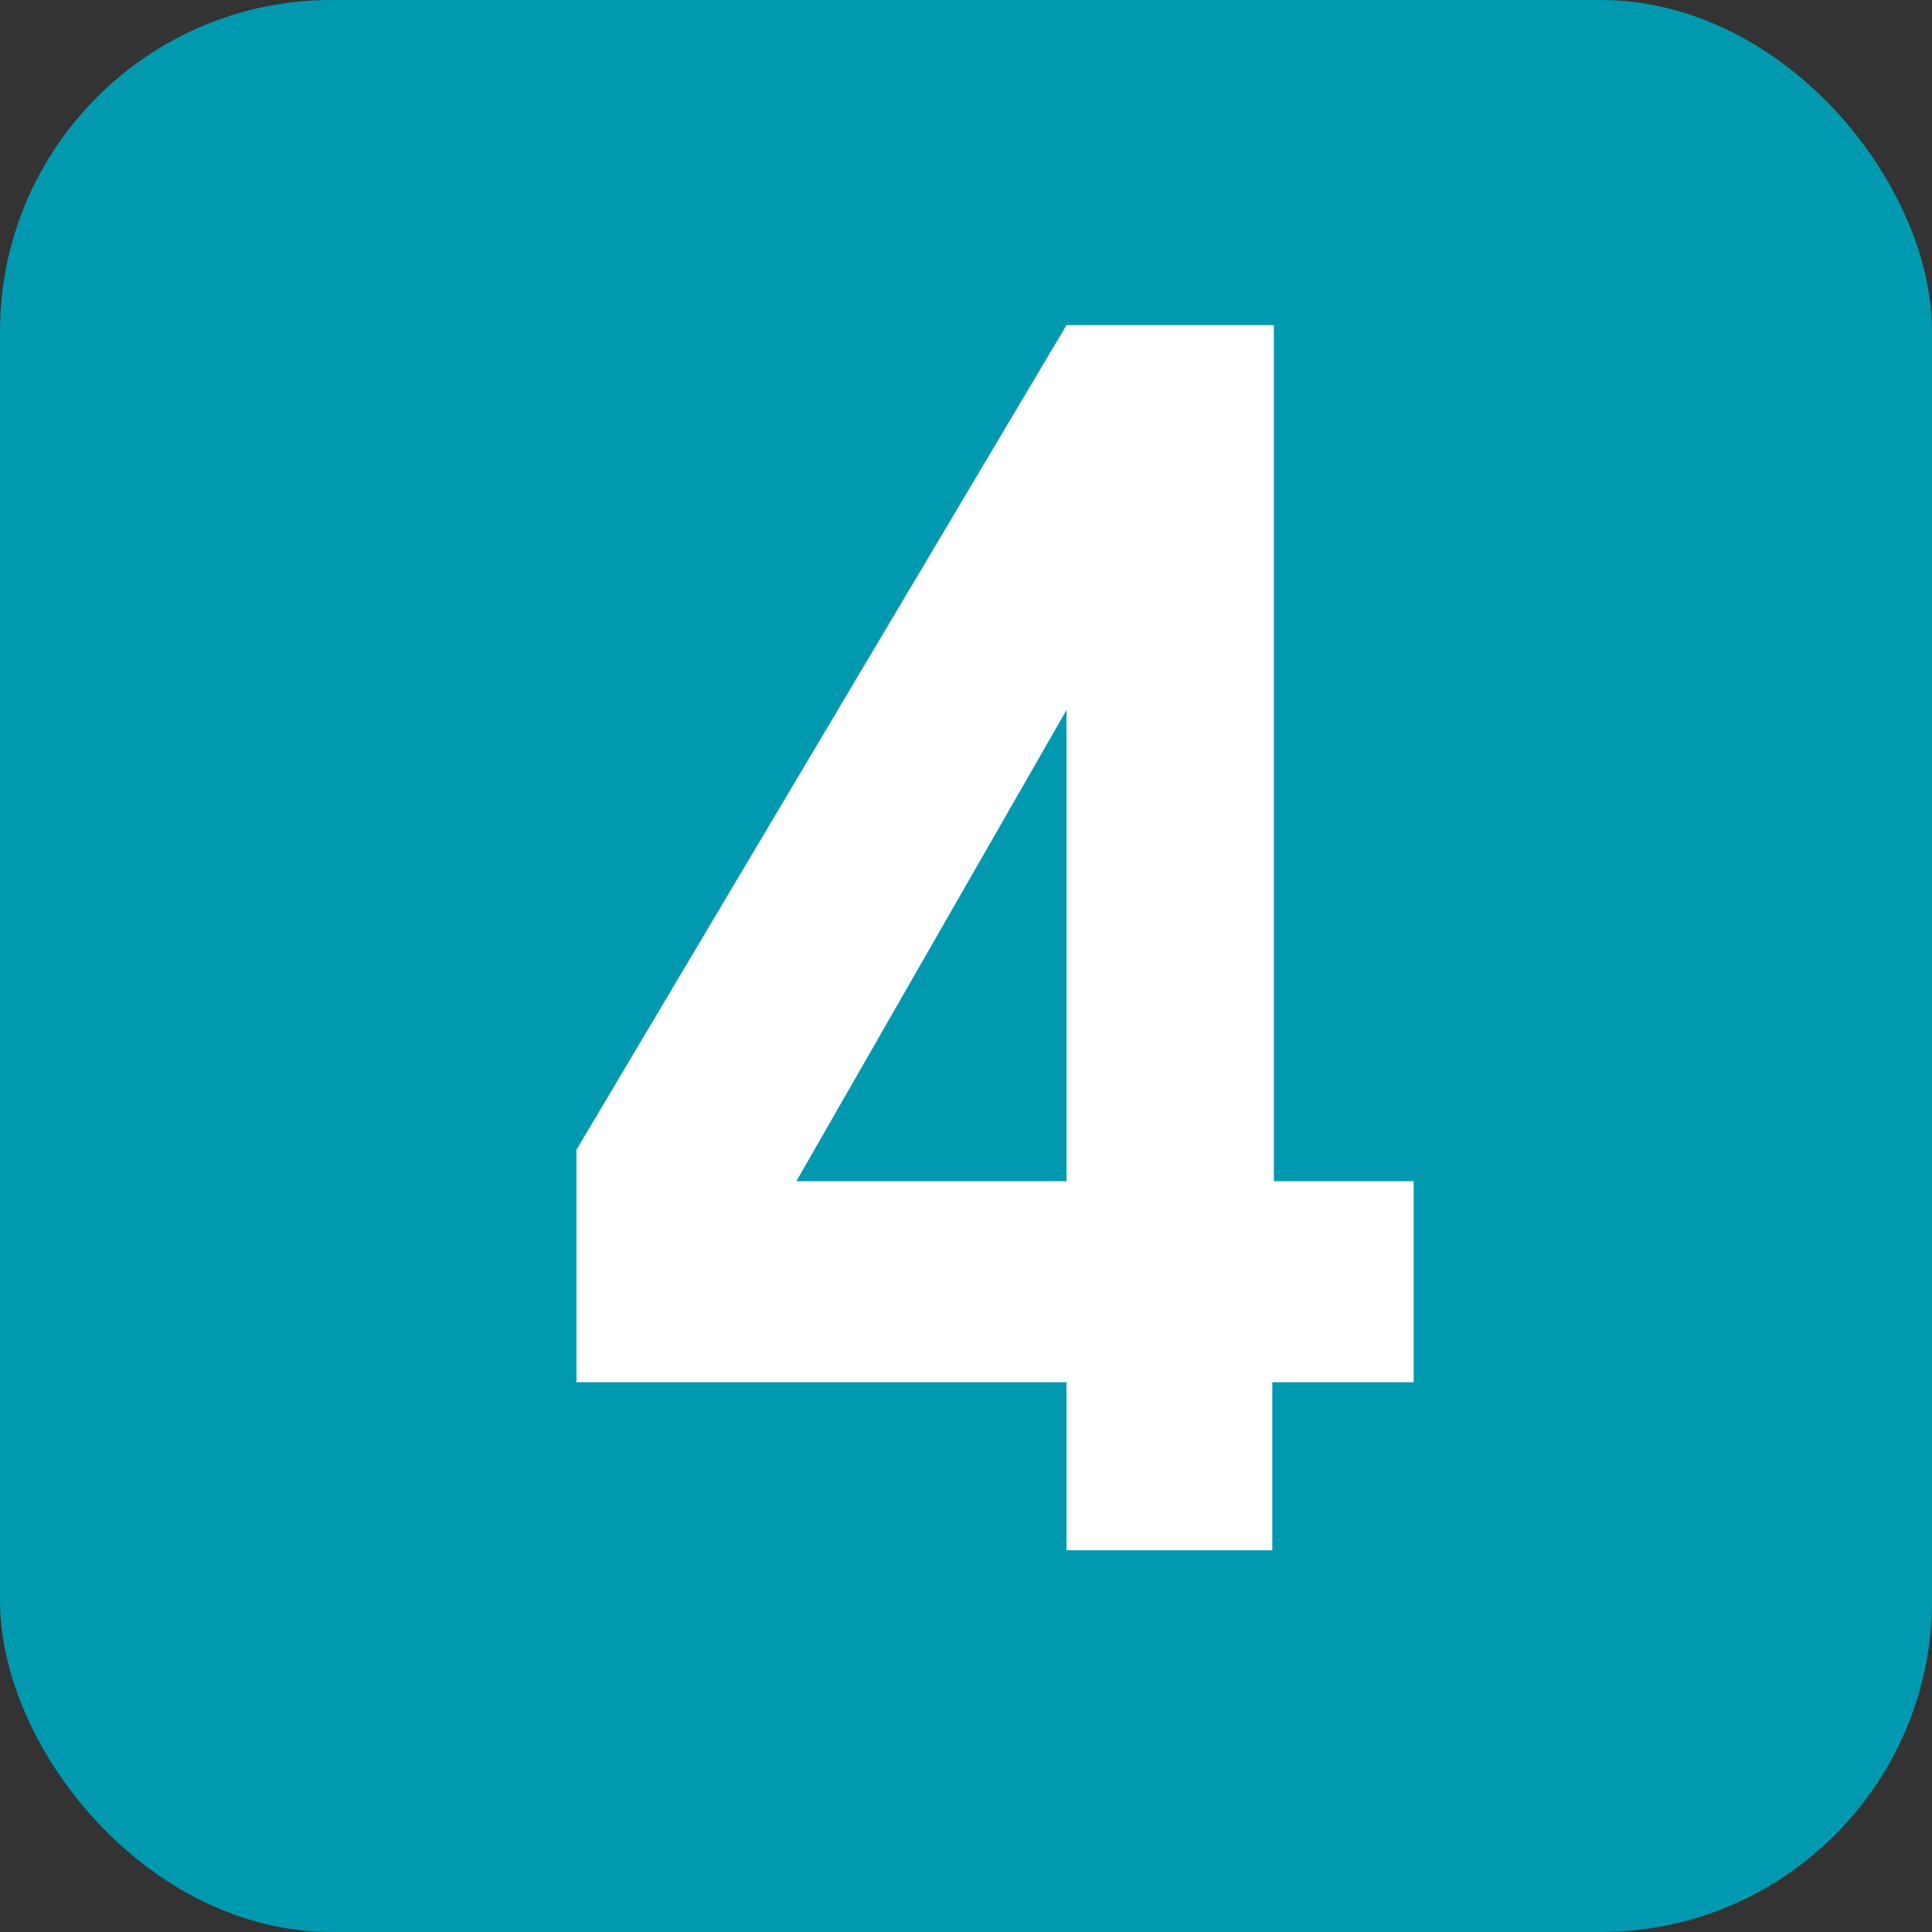
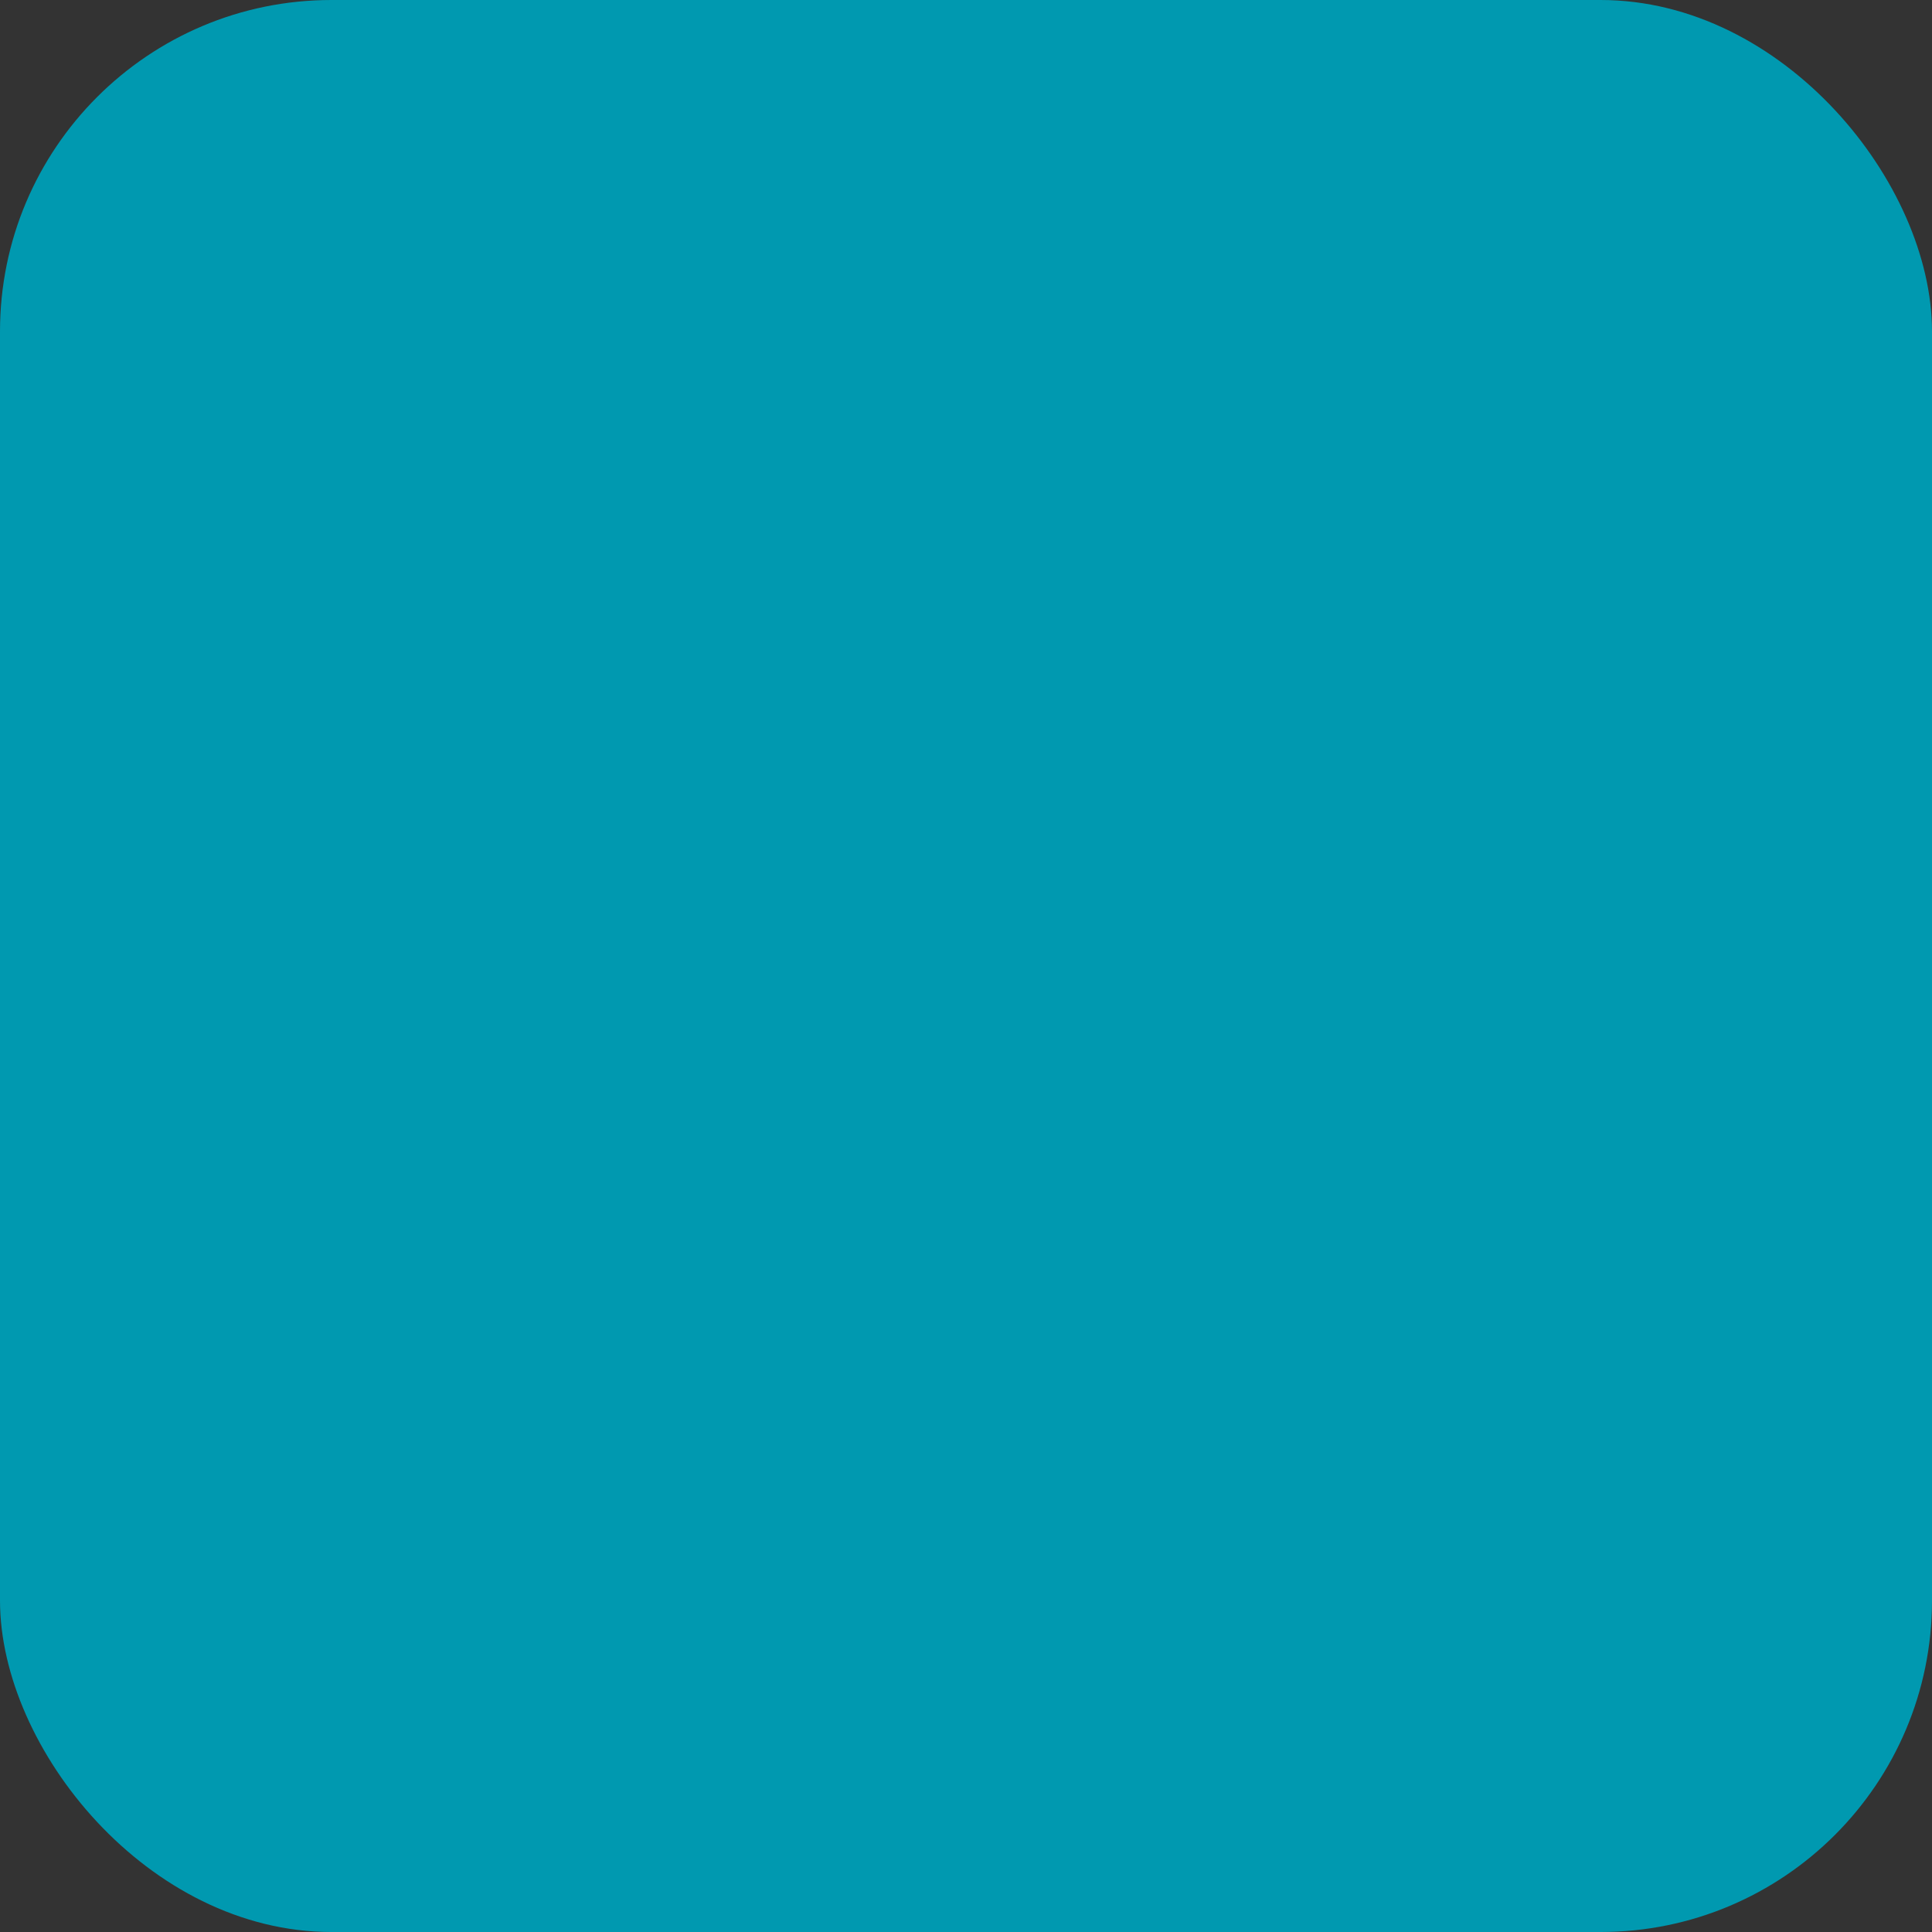
<svg xmlns="http://www.w3.org/2000/svg" viewBox="0 0 12.3 12.3">
  <rect x="0" y="0" width="12.3" height="12.3" fill="#333333" stroke="none" />
  <defs>
    <style>.cls-1{fill:#0099b0;}.cls-2{fill:#fff;}</style>
  </defs>
  <g id="레이어_2" data-name="레이어 2">
    <g id="레이어_1-2" data-name="레이어 1">
      <rect class="cls-1" width="12.3" height="12.3" rx="2.11" />
-       <path class="cls-2" d="M3.67,7.32,6.79,2.07H8.11V7.52H9V8.8h-.9V9.87H6.79V8.8H3.67Zm1.4.2H6.79v-3Z" />
    </g>
  </g>
</svg>